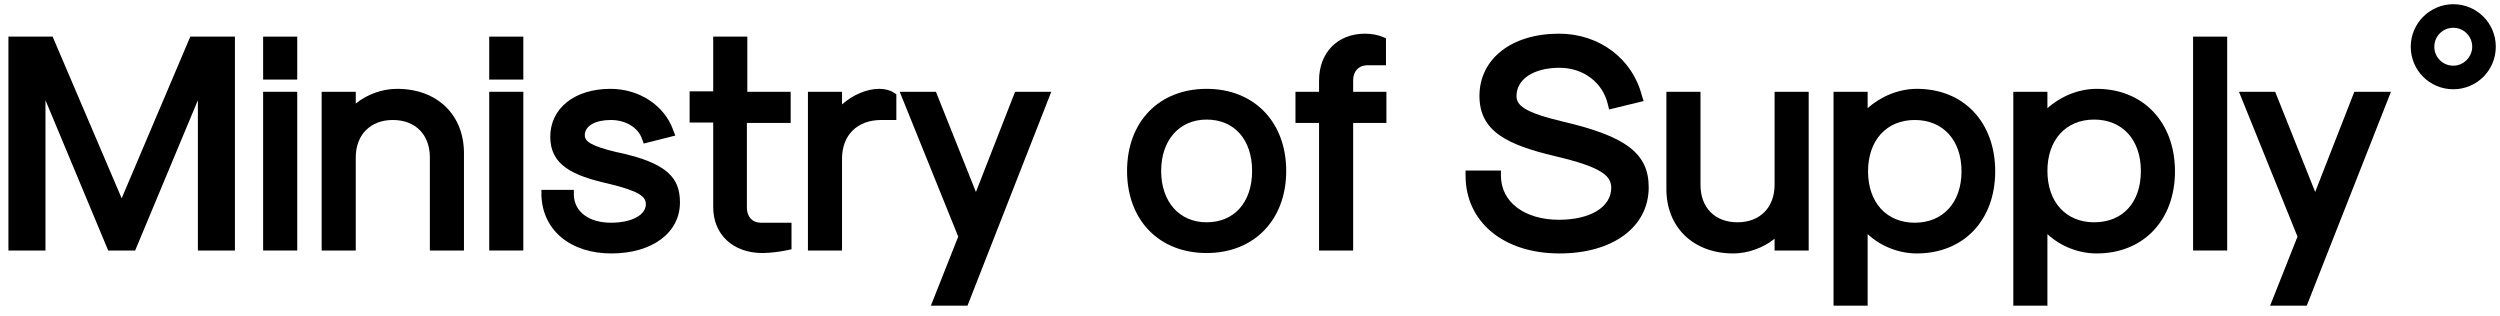
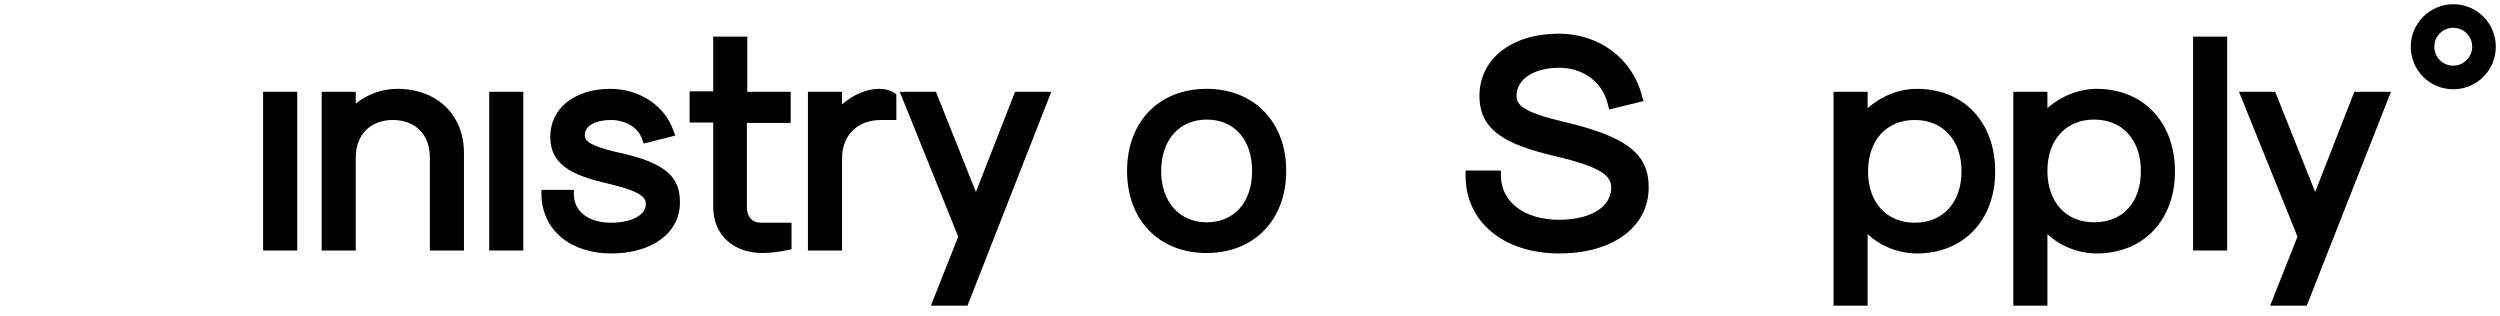
<svg xmlns="http://www.w3.org/2000/svg" fill="none" viewBox="0 0 198 25" height="25" width="198">
-   <path fill="black" d="M18.606 2.901V19.84H15.672V7.936L10.704 19.84H8.569L3.601 7.936V19.84H0.667V2.901H4.168L9.636 15.705L15.072 2.901H18.606Z" />
-   <path fill="black" d="M23.541 2.901H20.84V6.302H23.541V2.901Z" />
  <path fill="black" d="M23.541 7.269H20.84V19.84H23.541V7.269Z" />
  <path fill="black" d="M36.746 12.137V19.84H34.045V12.471C34.045 10.67 32.911 9.503 31.11 9.503C29.343 9.503 28.176 10.67 28.176 12.471V19.84H25.475V7.269H28.176V8.203C29.076 7.469 30.277 7.036 31.444 7.036C34.645 7.036 36.746 9.103 36.746 12.137Z" />
-   <path fill="black" d="M41.447 2.901H38.746V6.302H41.447V2.901Z" />
  <path fill="black" d="M41.447 7.269H38.746V19.84H41.447V7.269Z" />
  <path fill="black" d="M53.852 16.039C53.852 18.439 51.651 20.073 48.416 20.073C45.148 20.073 42.948 18.206 42.881 15.438V15.038H45.449V15.438C45.482 16.772 46.649 17.639 48.383 17.639C50.017 17.639 51.151 17.039 51.151 16.172C51.151 15.572 50.65 15.138 48.15 14.538C45.349 13.905 43.581 13.071 43.581 10.837C43.581 8.569 45.515 7.036 48.35 7.036C50.617 7.036 52.618 8.336 53.318 10.303L53.485 10.737L50.984 11.37L50.85 11.004C50.55 10.103 49.55 9.503 48.383 9.503C47.149 9.503 46.316 9.97 46.316 10.704C46.316 11.17 46.716 11.537 48.783 12.037C53.018 12.904 53.852 14.205 53.852 16.039Z" />
  <path fill="black" d="M62.688 17.606V19.74L62.388 19.807C61.788 19.94 60.954 20.04 60.387 20.04C58.053 20.04 56.486 18.573 56.486 16.405V9.703H54.618V7.236H56.486V2.901H59.187V7.269H62.621V9.737H59.153V16.439C59.153 17.172 59.587 17.639 60.254 17.639H62.688V17.606Z" />
  <path fill="black" d="M70.991 7.469V9.503H69.79C67.89 9.503 66.689 10.704 66.689 12.571V19.84H63.988V7.269H66.689V8.269C67.556 7.502 68.656 7.036 69.624 7.036C70.057 7.036 70.49 7.136 70.791 7.336L70.991 7.469Z" />
  <path fill="black" d="M83.261 7.269L76.626 24.208H73.725L75.892 18.74L71.257 7.269H74.125L77.293 15.205L80.394 7.269H83.261Z" />
  <path fill="black" d="M95.566 7.036C91.798 7.036 89.263 9.636 89.263 13.538C89.263 17.439 91.798 20.04 95.566 20.04C99.334 20.04 101.868 17.406 101.868 13.538C101.868 9.67 99.334 7.036 95.566 7.036ZM95.566 17.606C93.398 17.606 91.964 15.972 91.964 13.538C91.964 11.104 93.398 9.47 95.566 9.47C97.766 9.47 99.167 11.07 99.167 13.538C99.167 16.039 97.733 17.606 95.566 17.606Z" />
-   <path fill="black" d="M107.17 6.369V7.269H109.804V9.737H107.17V19.84H104.469V9.737H102.601V7.269H104.469V6.369C104.469 4.168 105.936 2.667 108.103 2.667C108.603 2.667 109.17 2.768 109.537 2.934L109.77 3.034V5.168H108.237C107.57 5.202 107.17 5.668 107.17 6.369Z" />
  <path fill="black" d="M130.577 14.838C130.577 17.973 127.743 20.073 123.508 20.073C119.074 20.073 116.073 17.573 116.073 13.905V13.505H118.873V13.905C118.873 16.005 120.741 17.406 123.475 17.406C125.943 17.406 127.61 16.405 127.61 14.872C127.61 13.938 126.876 13.238 123.175 12.371C119.374 11.47 117.173 10.403 117.173 7.602C117.173 4.668 119.707 2.667 123.475 2.667C126.676 2.667 129.31 4.668 130.044 7.602L130.177 8.003L127.443 8.67L127.343 8.269C126.943 6.535 125.409 5.368 123.508 5.368C121.474 5.368 120.107 6.269 120.107 7.602C120.107 8.336 120.707 8.903 123.808 9.637C128.81 10.804 130.577 12.171 130.577 14.838Z" />
-   <path fill="black" d="M143.248 7.269V19.84H140.547V18.906C139.647 19.64 138.413 20.073 137.28 20.073C134.112 20.073 131.978 18.006 131.978 14.972V7.269H134.679V14.638C134.679 16.439 135.812 17.606 137.613 17.606C139.38 17.606 140.547 16.439 140.547 14.638V7.269H143.248Z" />
  <path fill="black" d="M151.818 7.036C150.384 7.036 148.95 7.636 147.917 8.569V7.269H145.216V24.208H147.917V18.54C148.95 19.506 150.384 20.073 151.818 20.073C155.519 20.073 158.02 17.439 158.02 13.571C158.02 9.703 155.552 7.036 151.818 7.036ZM155.352 13.571C155.352 16.039 153.885 17.639 151.651 17.639C149.417 17.639 147.95 16.039 147.95 13.571C147.95 11.104 149.417 9.503 151.651 9.503C153.885 9.503 155.352 11.104 155.352 13.571Z" />
  <path fill="black" d="M166.056 7.036C164.622 7.036 163.188 7.636 162.155 8.569V7.269H159.454V24.208H162.155V18.54C163.188 19.506 164.622 20.073 166.056 20.073C169.757 20.073 172.258 17.439 172.258 13.571C172.258 9.703 169.757 7.036 166.056 7.036ZM165.856 17.606C163.622 17.606 162.155 16.005 162.155 13.538C162.155 11.07 163.622 9.47 165.856 9.47C168.09 9.47 169.557 11.07 169.557 13.538C169.557 16.039 168.123 17.606 165.856 17.606Z" />
  <path fill="black" d="M176.393 2.901H173.692V19.84H176.393V2.901Z" />
  <path fill="black" d="M189.364 7.269L182.695 24.208H179.794L181.962 18.74L177.327 7.269H180.194L183.362 15.205L186.463 7.269H189.364Z" />
  <path fill="black" d="M194.299 0.333C192.465 0.333 190.931 1.834 190.931 3.701C190.931 5.568 192.432 7.069 194.299 7.069C196.166 7.069 197.667 5.568 197.667 3.701C197.667 1.834 196.166 0.333 194.299 0.333ZM194.299 5.202C193.465 5.202 192.798 4.535 192.798 3.701C192.798 2.868 193.465 2.201 194.299 2.201C195.133 2.201 195.799 2.868 195.799 3.701C195.799 4.501 195.133 5.202 194.299 5.202Z" />
</svg>